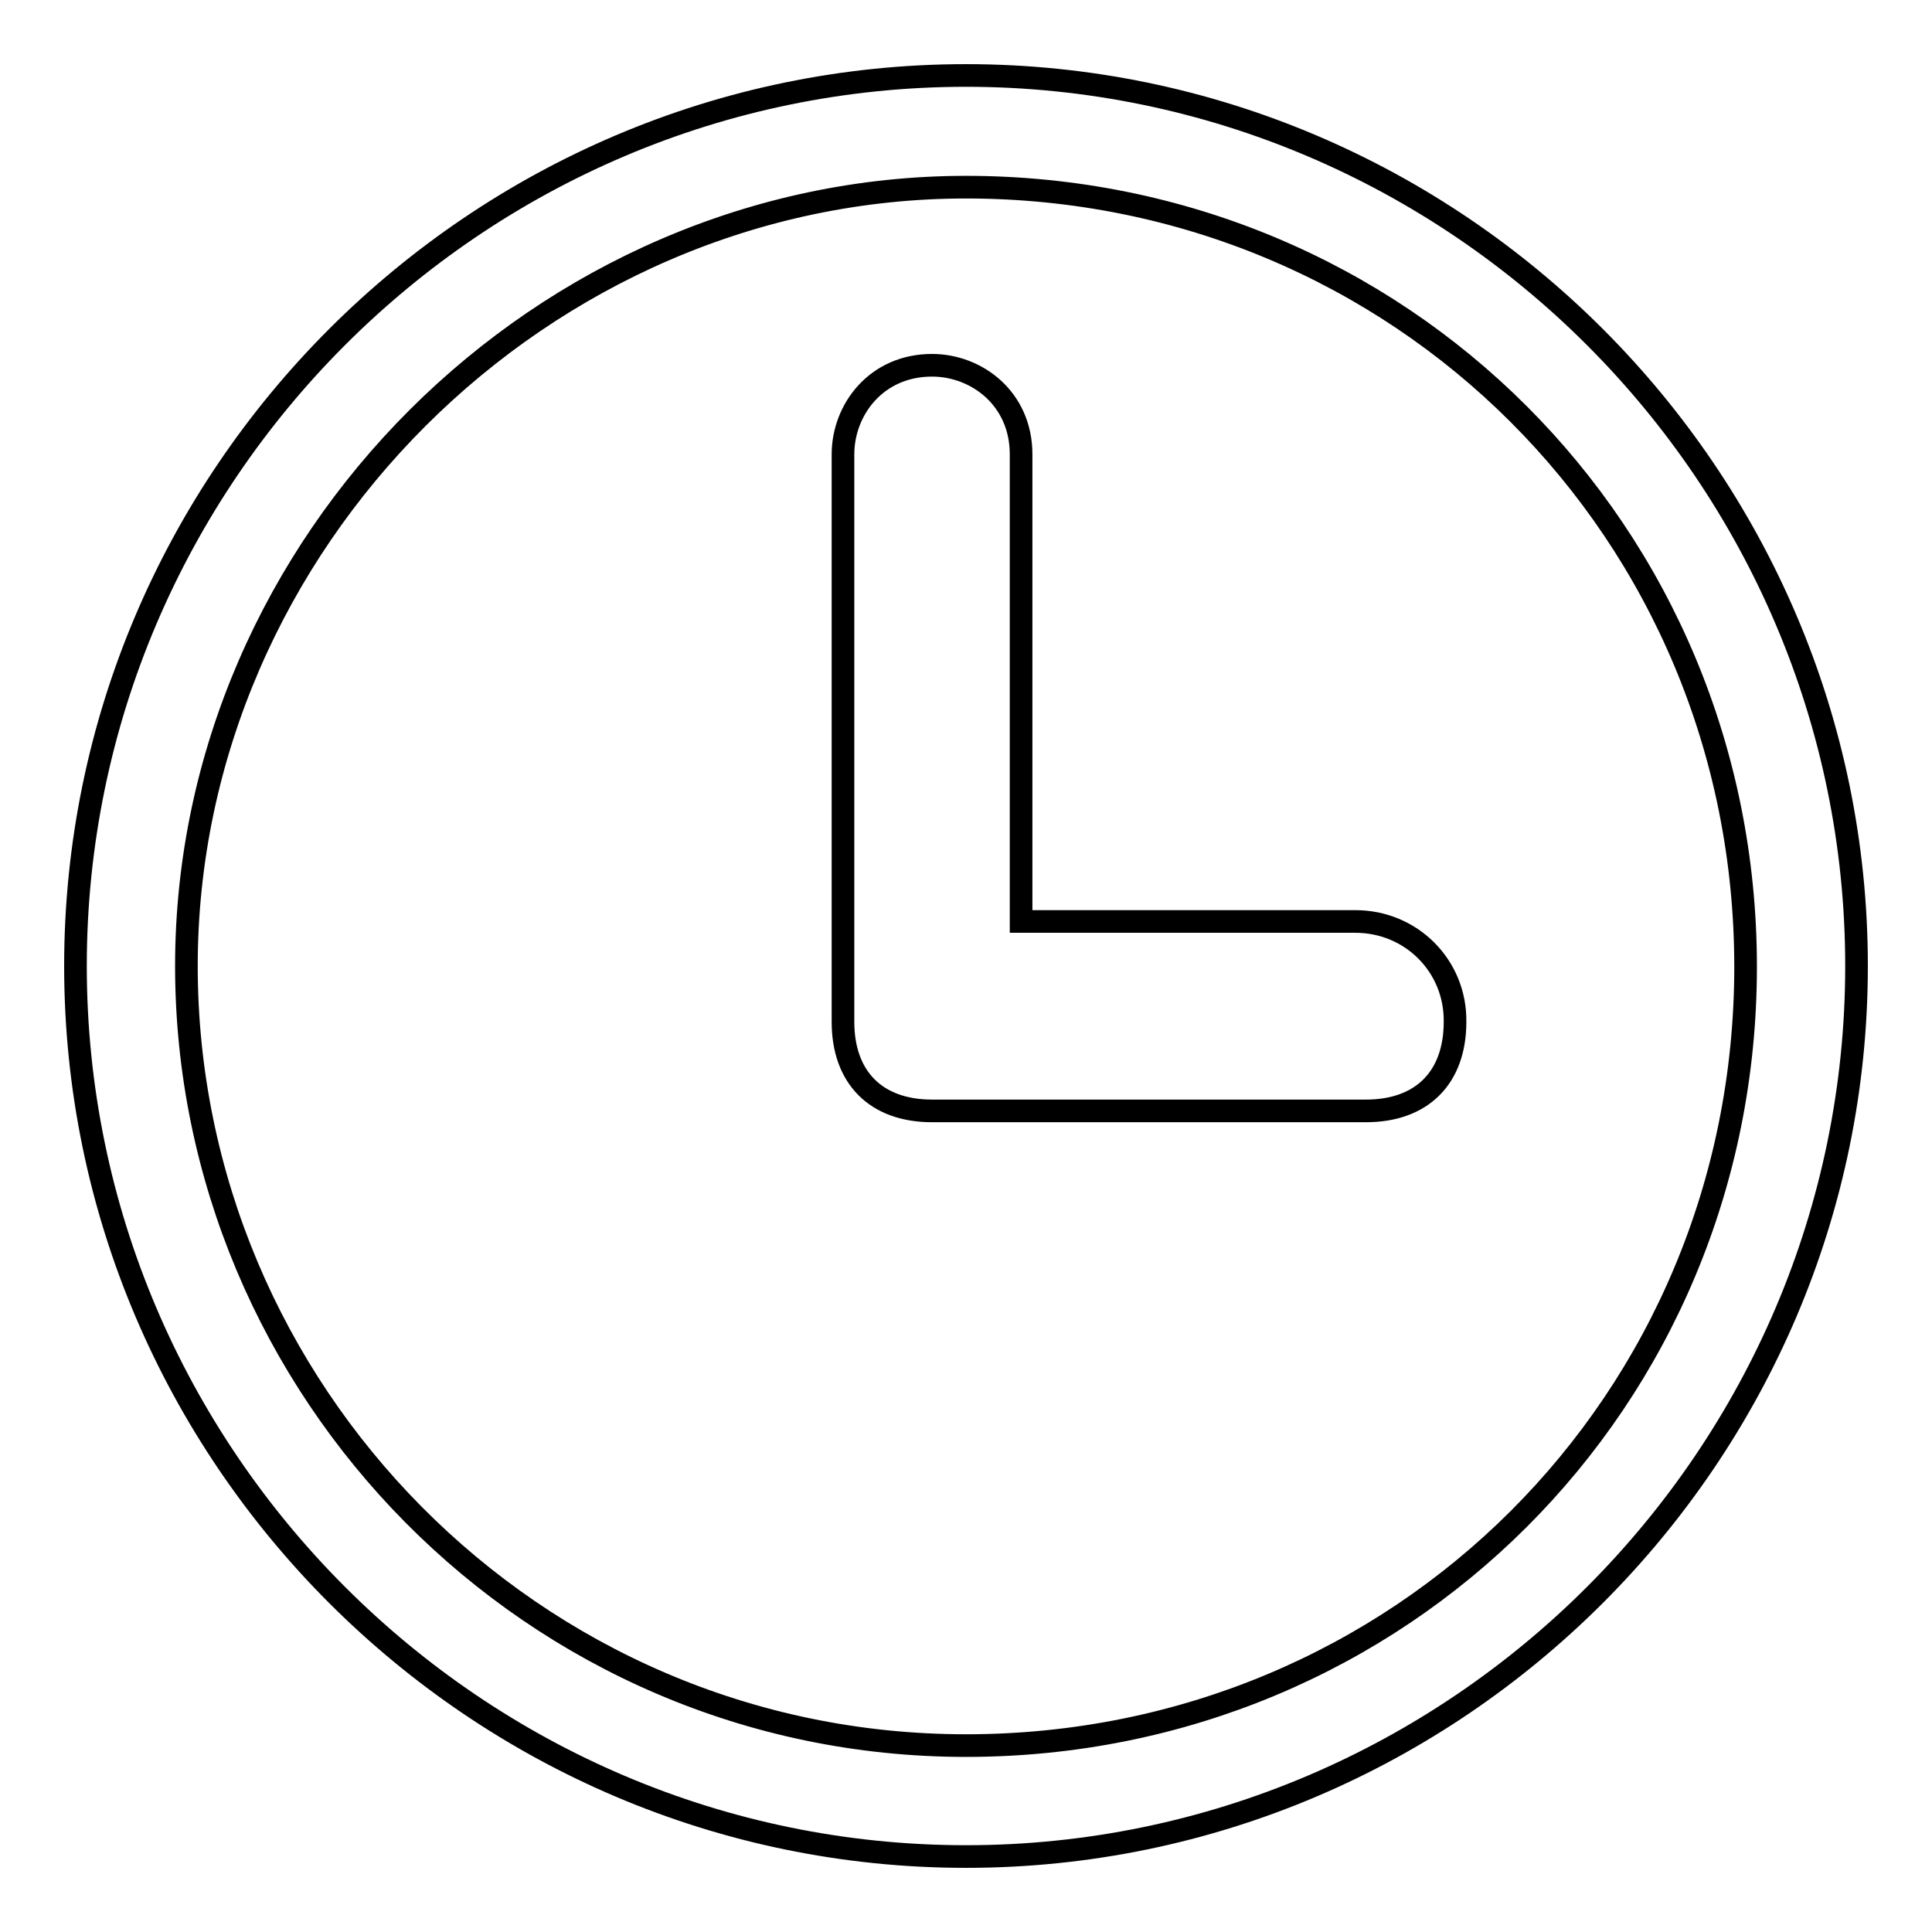
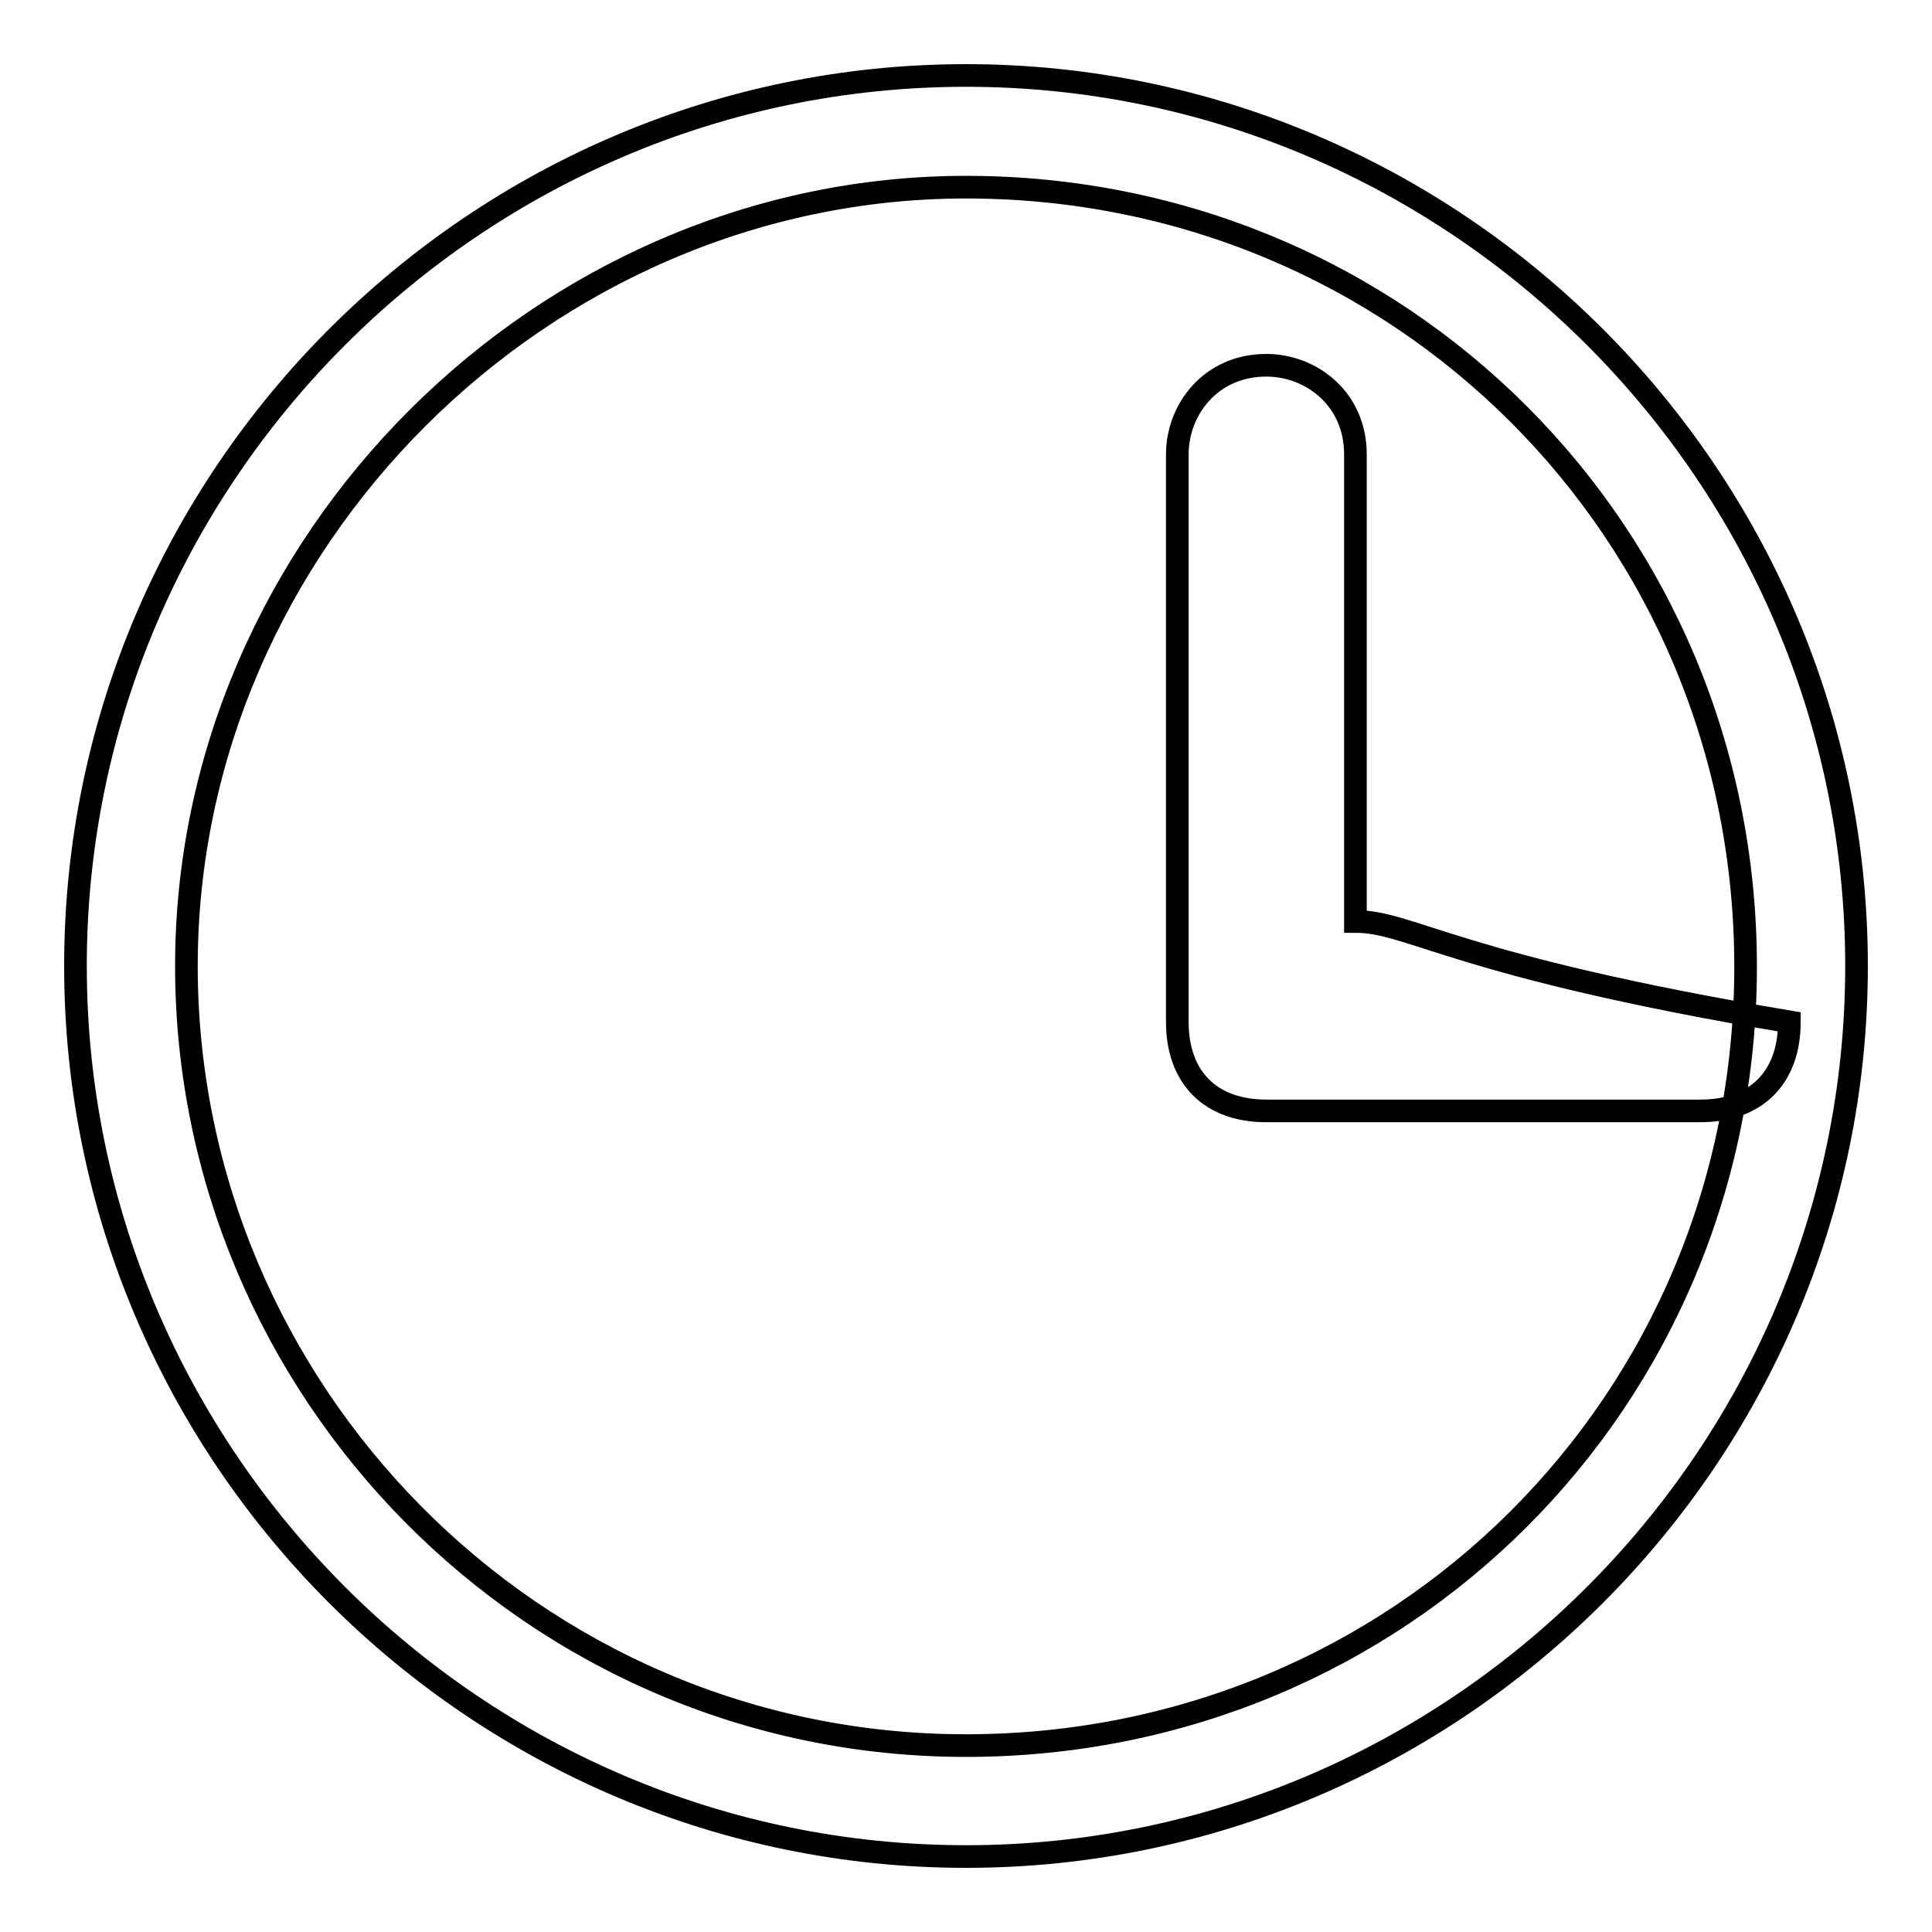
<svg xmlns="http://www.w3.org/2000/svg" version="1.1" x="0px" y="0px" viewBox="0 0 256 256" enable-background="new 0 0 256 256" xml:space="preserve">
  <g>
    <g>
-       <path stroke-width="3" fill-opacity="0" stroke="#000000" d="M128,10C63.1,10,10,63.1,10,128s53.1,118,118,118s118-53.1,118-118S192.9,10,128,10z M128,231.3c-57.5,0-103.3-47.2-103.3-103.3C24.7,71.9,72,24.8,128,24.8c57.5,0,103.3,45.7,103.3,103.3S185.5,231.3,128,231.3z M179.6,122.1h-44.3V60.2c0-7.4-5.9-11.8-11.8-11.8c-7.4,0-11.8,5.9-11.8,11.8v75.2c0,7.4,4.4,11.8,11.8,11.8h57.5c7.4,0,11.8-4.4,11.8-11.8C192.9,128,187,122.1,179.6,122.1z" />
+       <path stroke-width="3" fill-opacity="0" stroke="#000000" d="M128,10C63.1,10,10,63.1,10,128s53.1,118,118,118s118-53.1,118-118S192.9,10,128,10z M128,231.3c-57.5,0-103.3-47.2-103.3-103.3C24.7,71.9,72,24.8,128,24.8c57.5,0,103.3,45.7,103.3,103.3S185.5,231.3,128,231.3z M179.6,122.1V60.2c0-7.4-5.9-11.8-11.8-11.8c-7.4,0-11.8,5.9-11.8,11.8v75.2c0,7.4,4.4,11.8,11.8,11.8h57.5c7.4,0,11.8-4.4,11.8-11.8C192.9,128,187,122.1,179.6,122.1z" />
    </g>
  </g>
</svg>